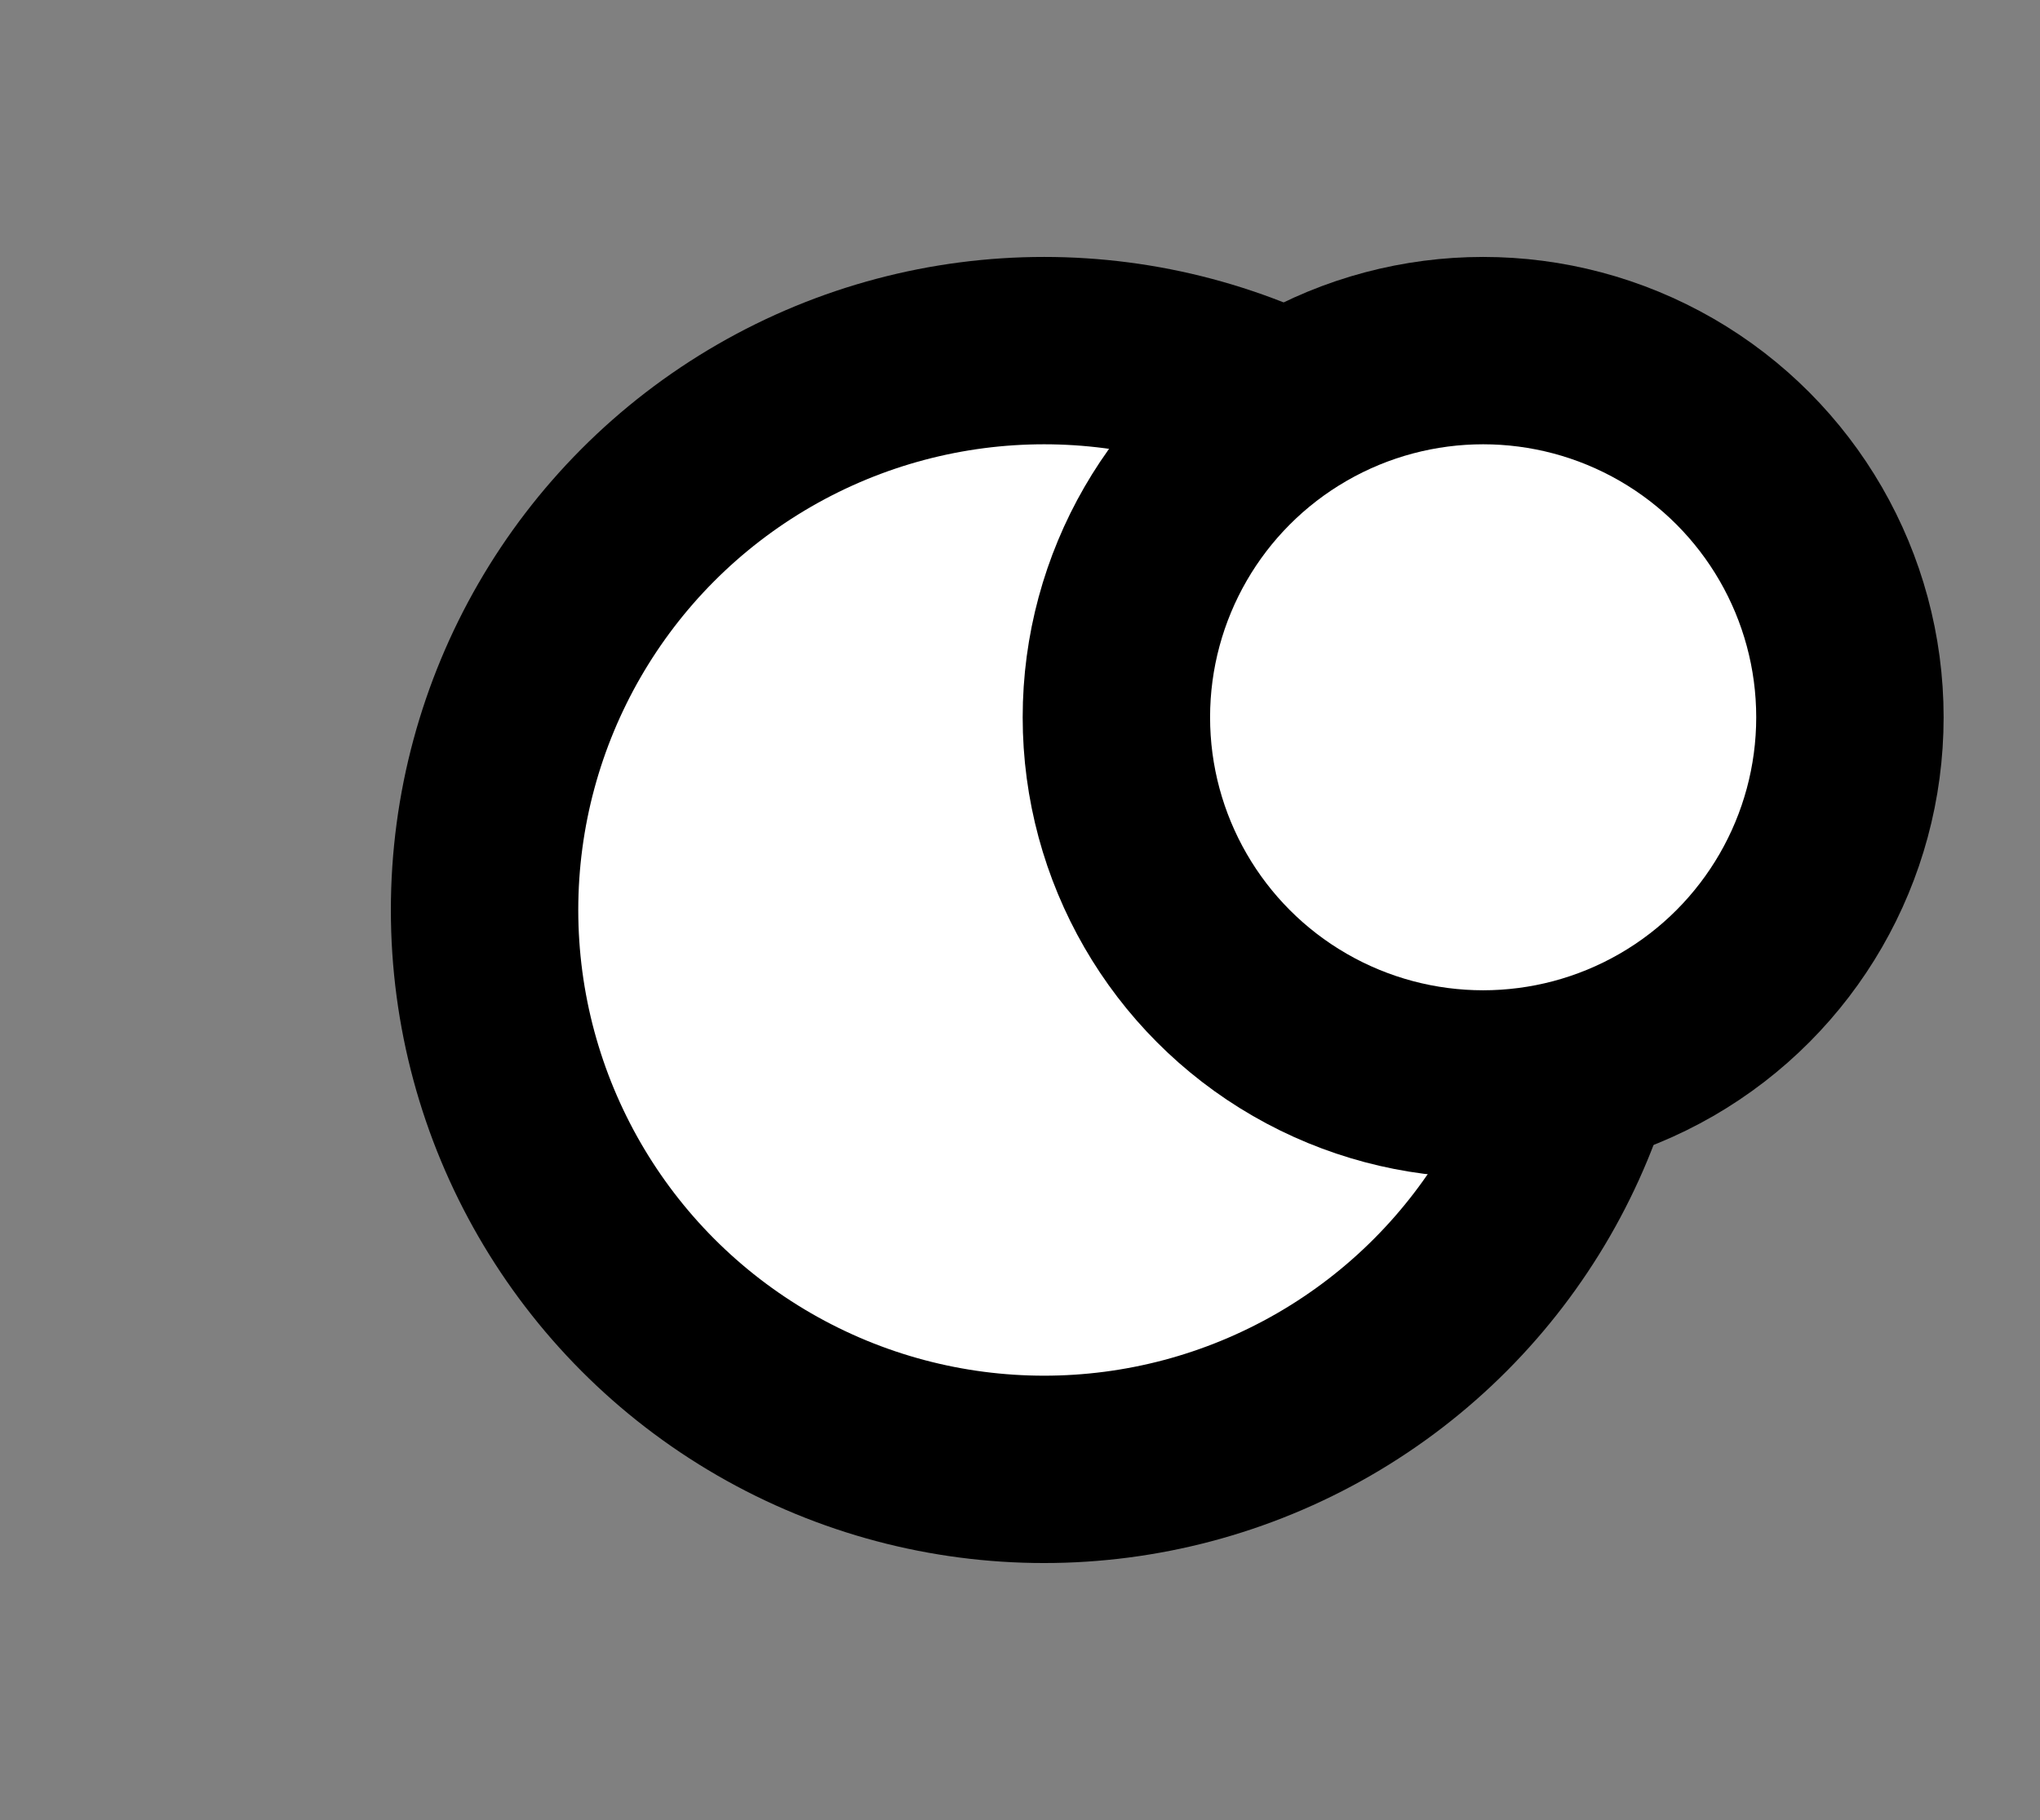
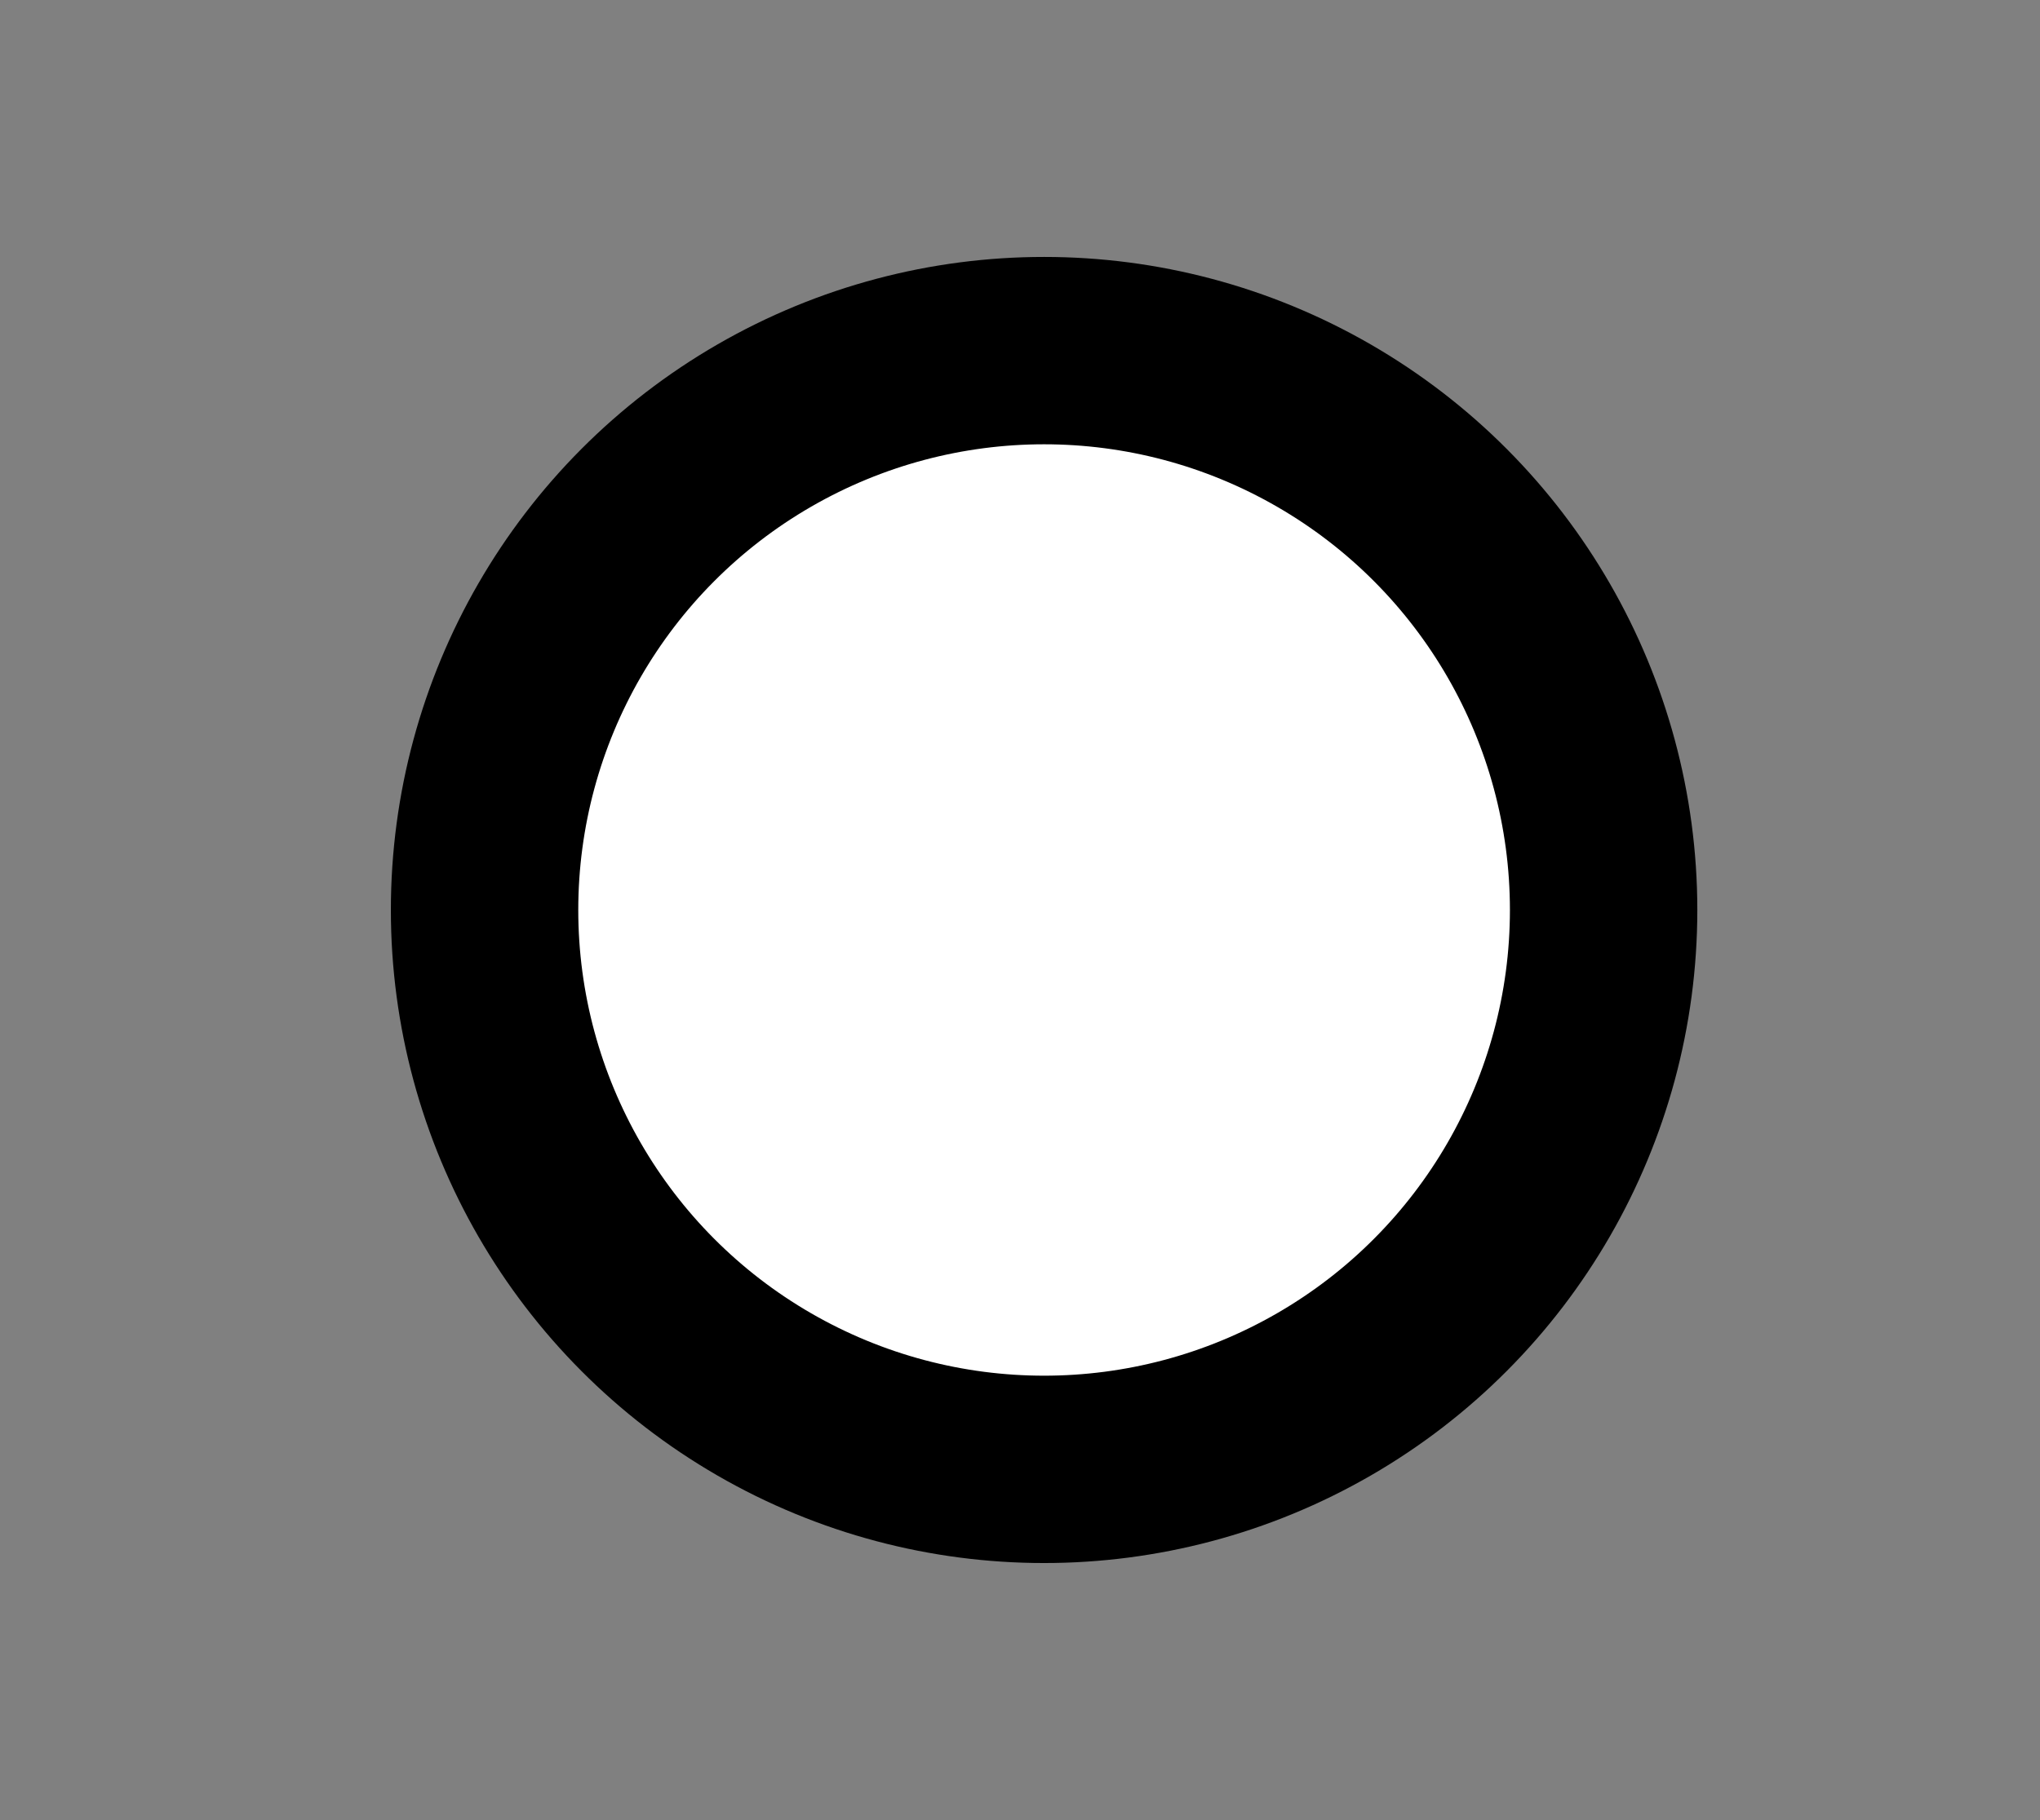
<svg xmlns="http://www.w3.org/2000/svg" fill="none" height="340" viewBox="0 0 381 340" width="381">
  <rect x="0" y="0" width="381" height="340" fill="#808080" stroke="none" />
  <circle cx="195" cy="170" fill="white" r="104.5" stroke="black" stroke-width="35" />
-   <circle cx="277" cy="134" fill="white" r="68.5" stroke="black" stroke-width="35" />
</svg>